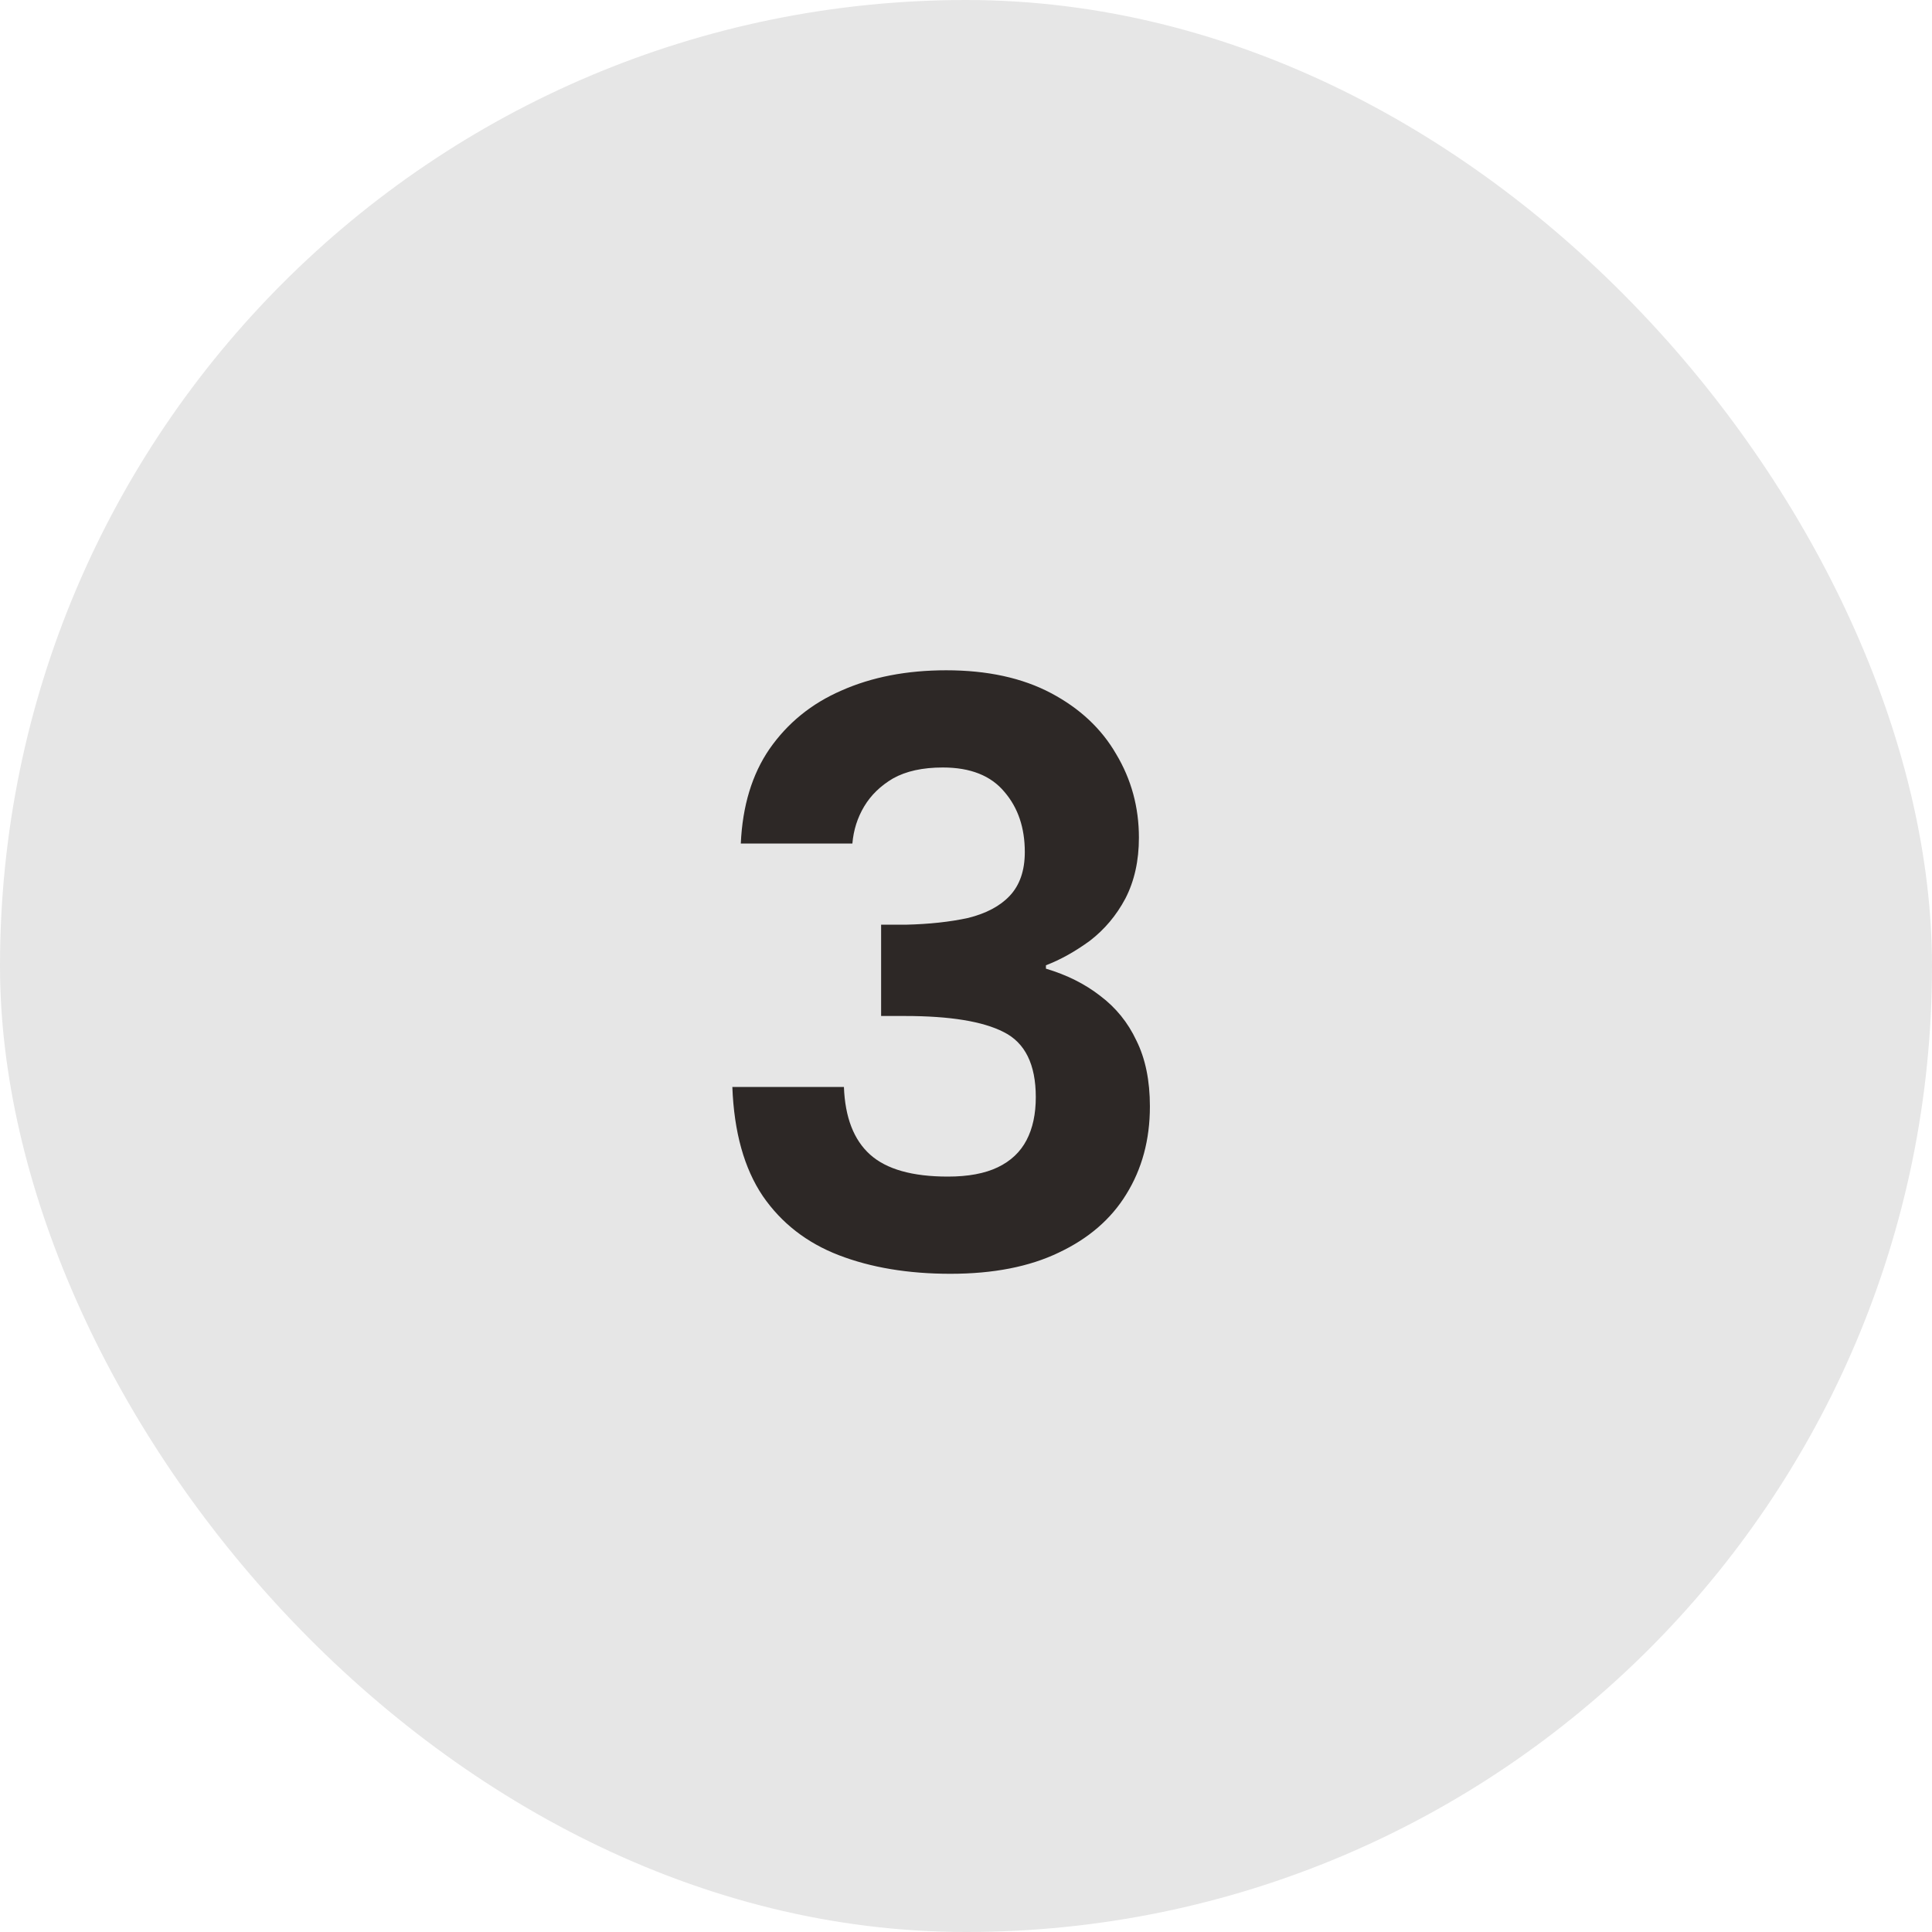
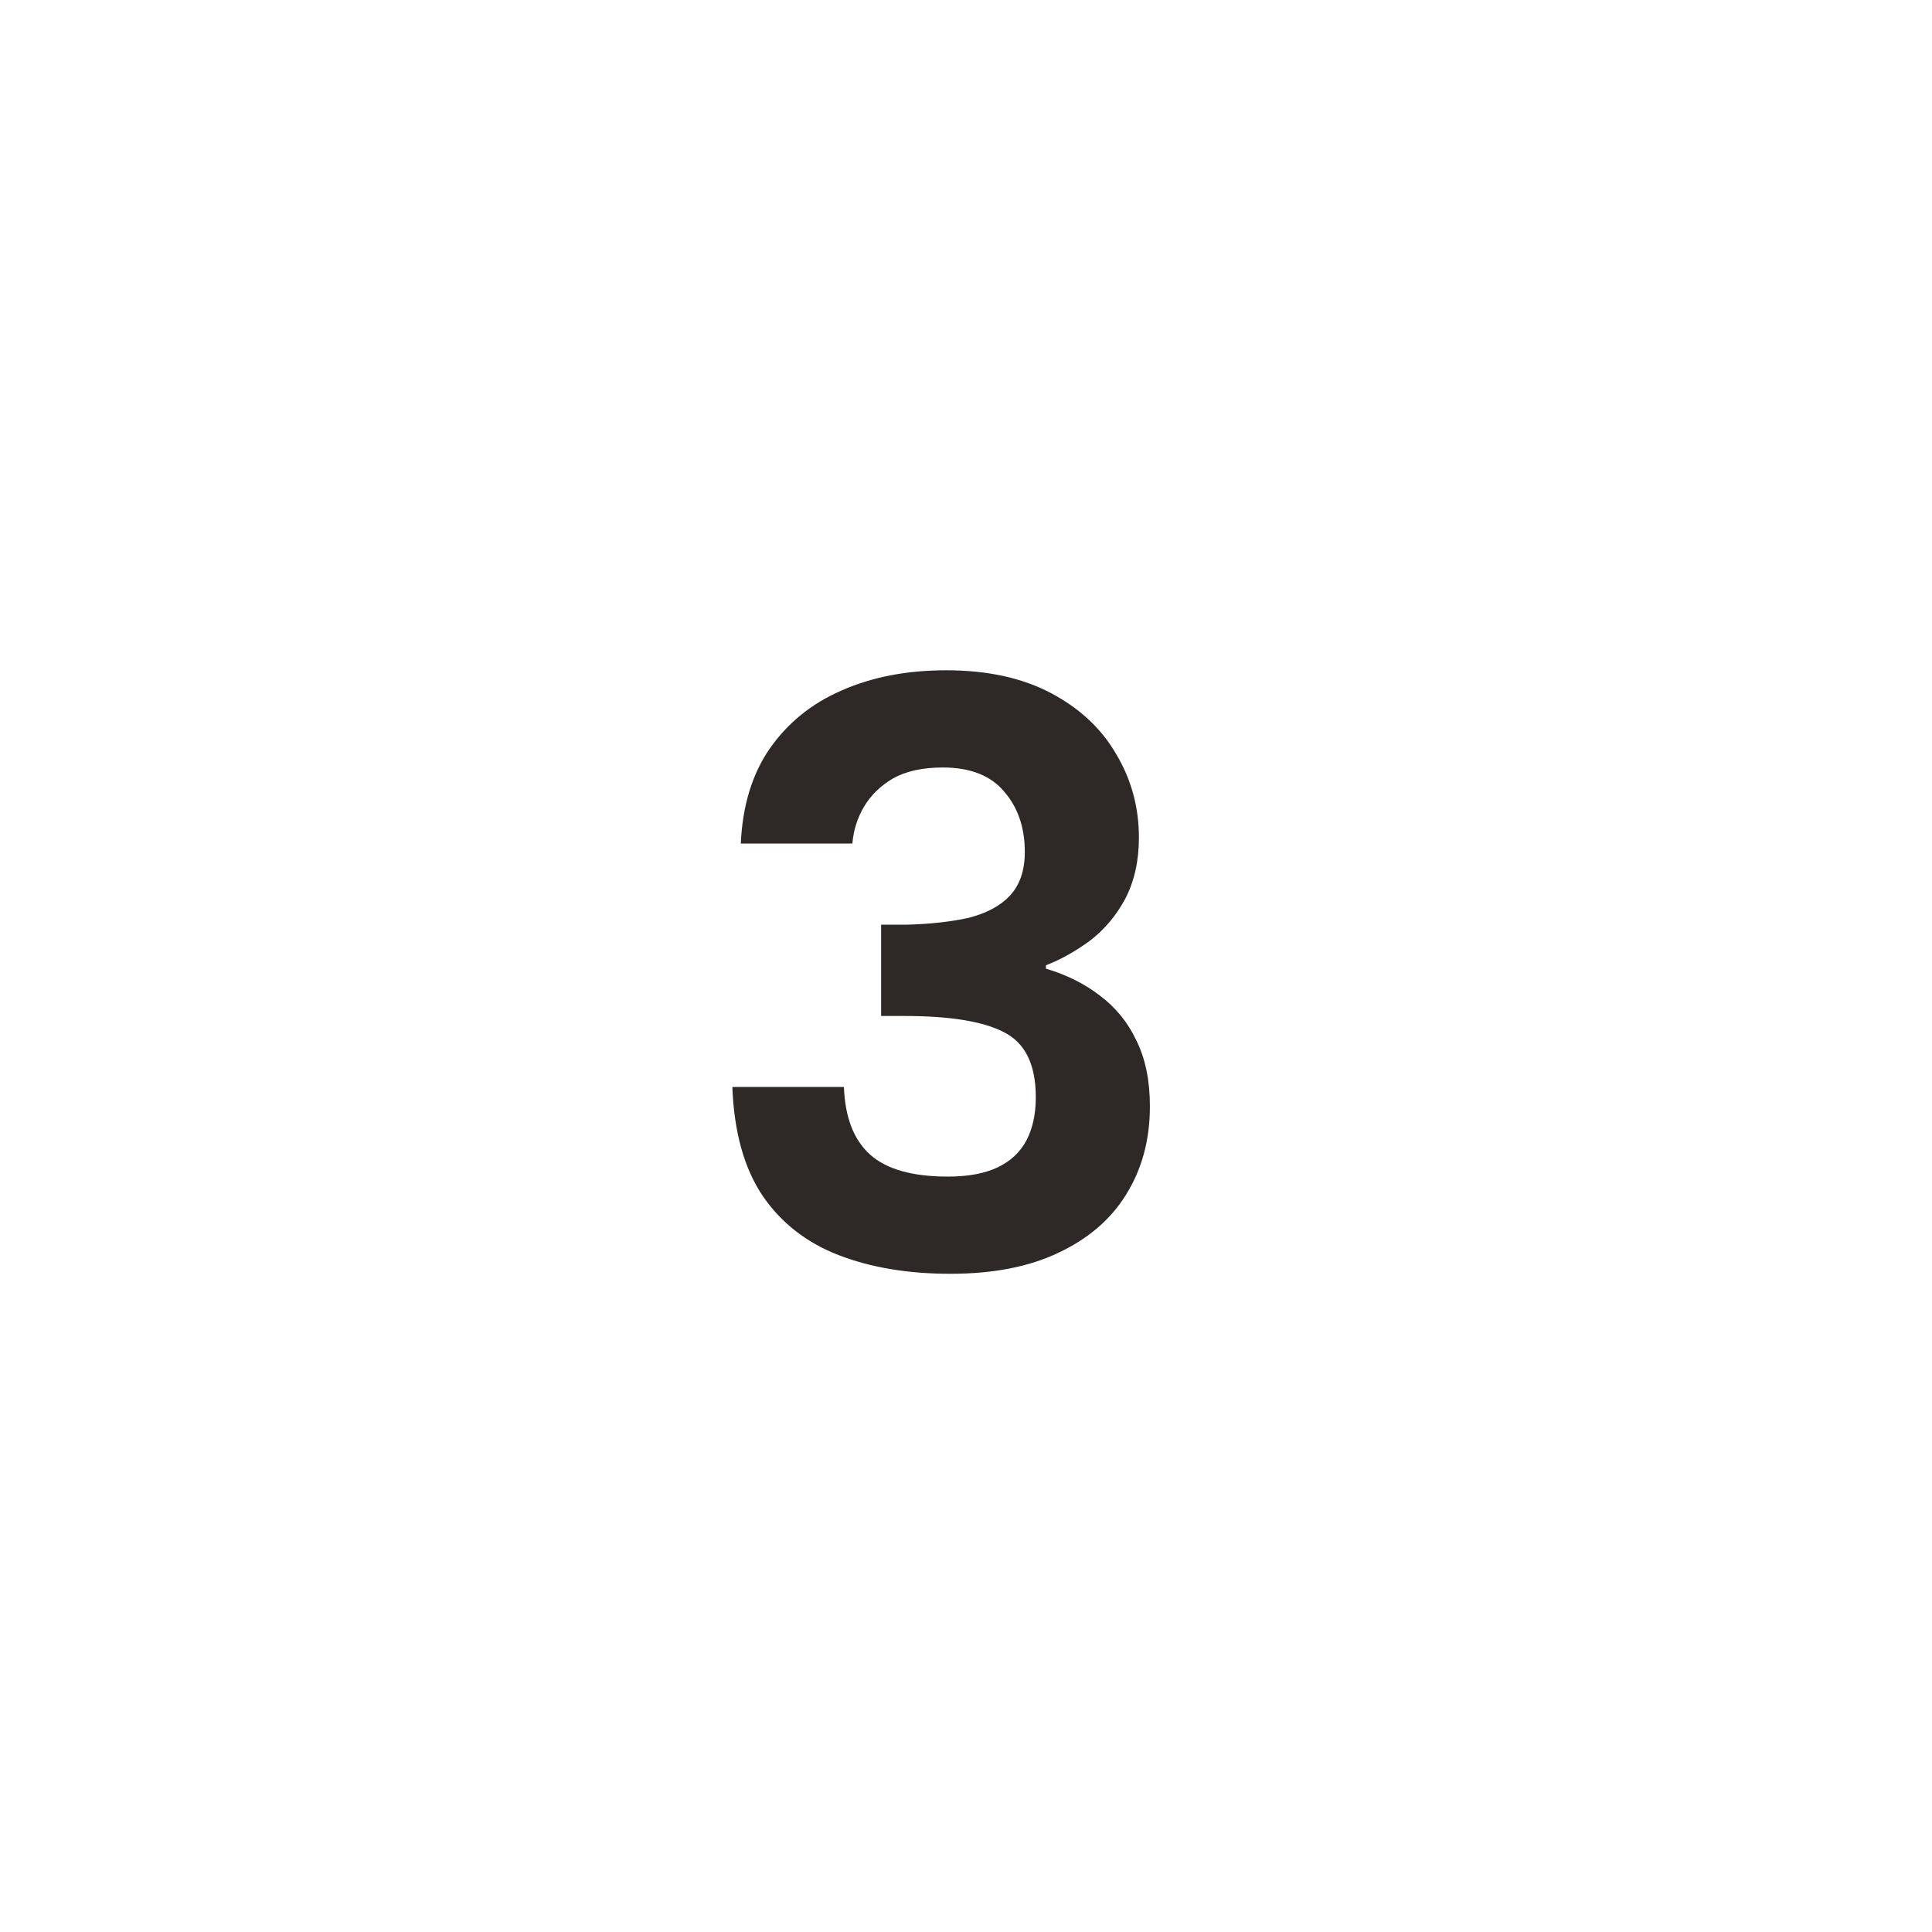
<svg xmlns="http://www.w3.org/2000/svg" width="32" height="32" viewBox="0 0 32 32" fill="none">
-   <rect width="32" height="32" rx="16" fill="#E6E6E6" />
  <path d="M12.27 13.972C12.298 13.347 12.457 12.824 12.746 12.404C13.045 11.975 13.441 11.653 13.936 11.438C14.44 11.214 15.019 11.102 15.672 11.102C16.353 11.102 16.932 11.228 17.408 11.48C17.884 11.732 18.243 12.068 18.486 12.488C18.738 12.908 18.864 13.37 18.864 13.874C18.864 14.257 18.789 14.593 18.64 14.882C18.491 15.162 18.295 15.395 18.052 15.582C17.809 15.759 17.567 15.895 17.324 15.988V16.044C17.669 16.147 17.968 16.296 18.22 16.492C18.481 16.688 18.682 16.935 18.822 17.234C18.971 17.533 19.046 17.897 19.046 18.326C19.046 18.877 18.915 19.362 18.654 19.782C18.402 20.193 18.029 20.515 17.534 20.748C17.049 20.981 16.451 21.098 15.742 21.098C15.042 21.098 14.426 20.995 13.894 20.79C13.362 20.585 12.942 20.258 12.634 19.81C12.326 19.353 12.158 18.751 12.13 18.004H13.978C13.997 18.508 14.141 18.881 14.412 19.124C14.683 19.367 15.112 19.488 15.7 19.488C16.036 19.488 16.311 19.437 16.526 19.334C16.741 19.231 16.899 19.082 17.002 18.886C17.105 18.69 17.156 18.452 17.156 18.172C17.156 17.631 16.979 17.271 16.624 17.094C16.279 16.917 15.733 16.828 14.986 16.828H14.594V15.316H15C15.392 15.307 15.737 15.269 16.036 15.204C16.335 15.129 16.563 15.008 16.722 14.84C16.89 14.663 16.974 14.42 16.974 14.112C16.974 13.711 16.862 13.379 16.638 13.118C16.414 12.847 16.073 12.712 15.616 12.712C15.28 12.712 15.005 12.773 14.79 12.894C14.585 13.015 14.426 13.169 14.314 13.356C14.202 13.543 14.137 13.748 14.118 13.972H12.27Z" fill="#241F1D" fill-opacity="0.95" />
</svg>